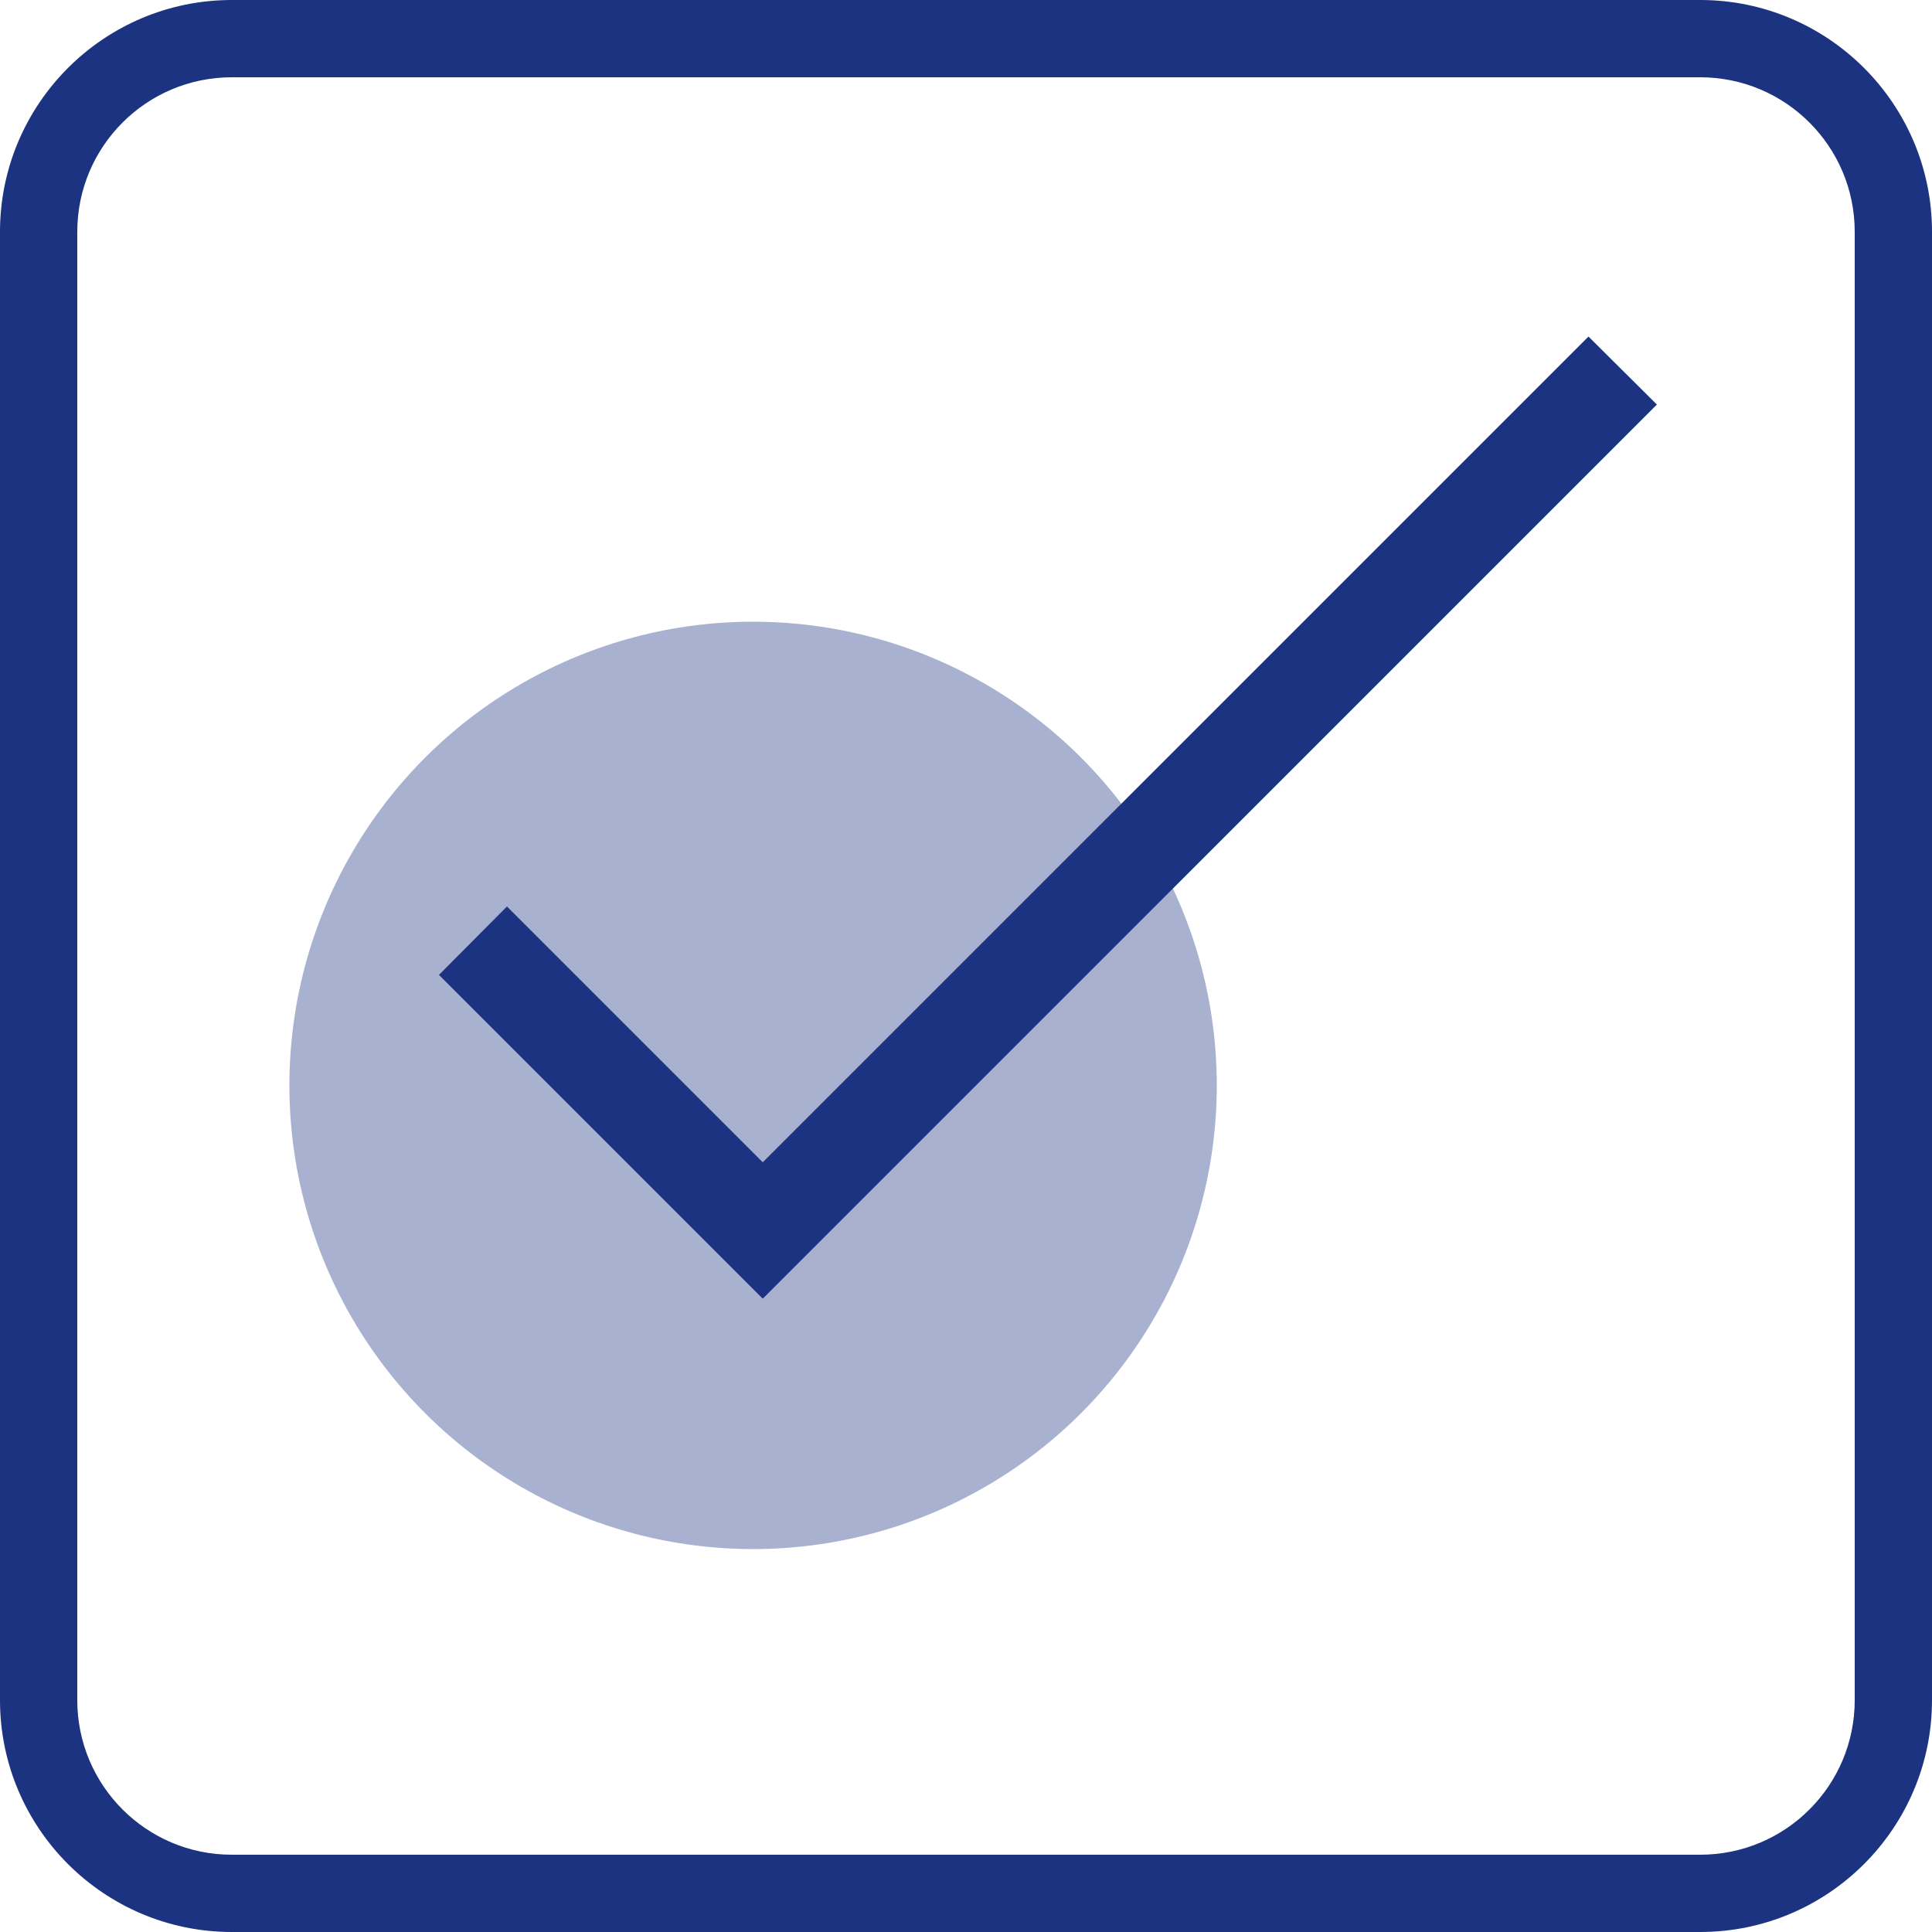
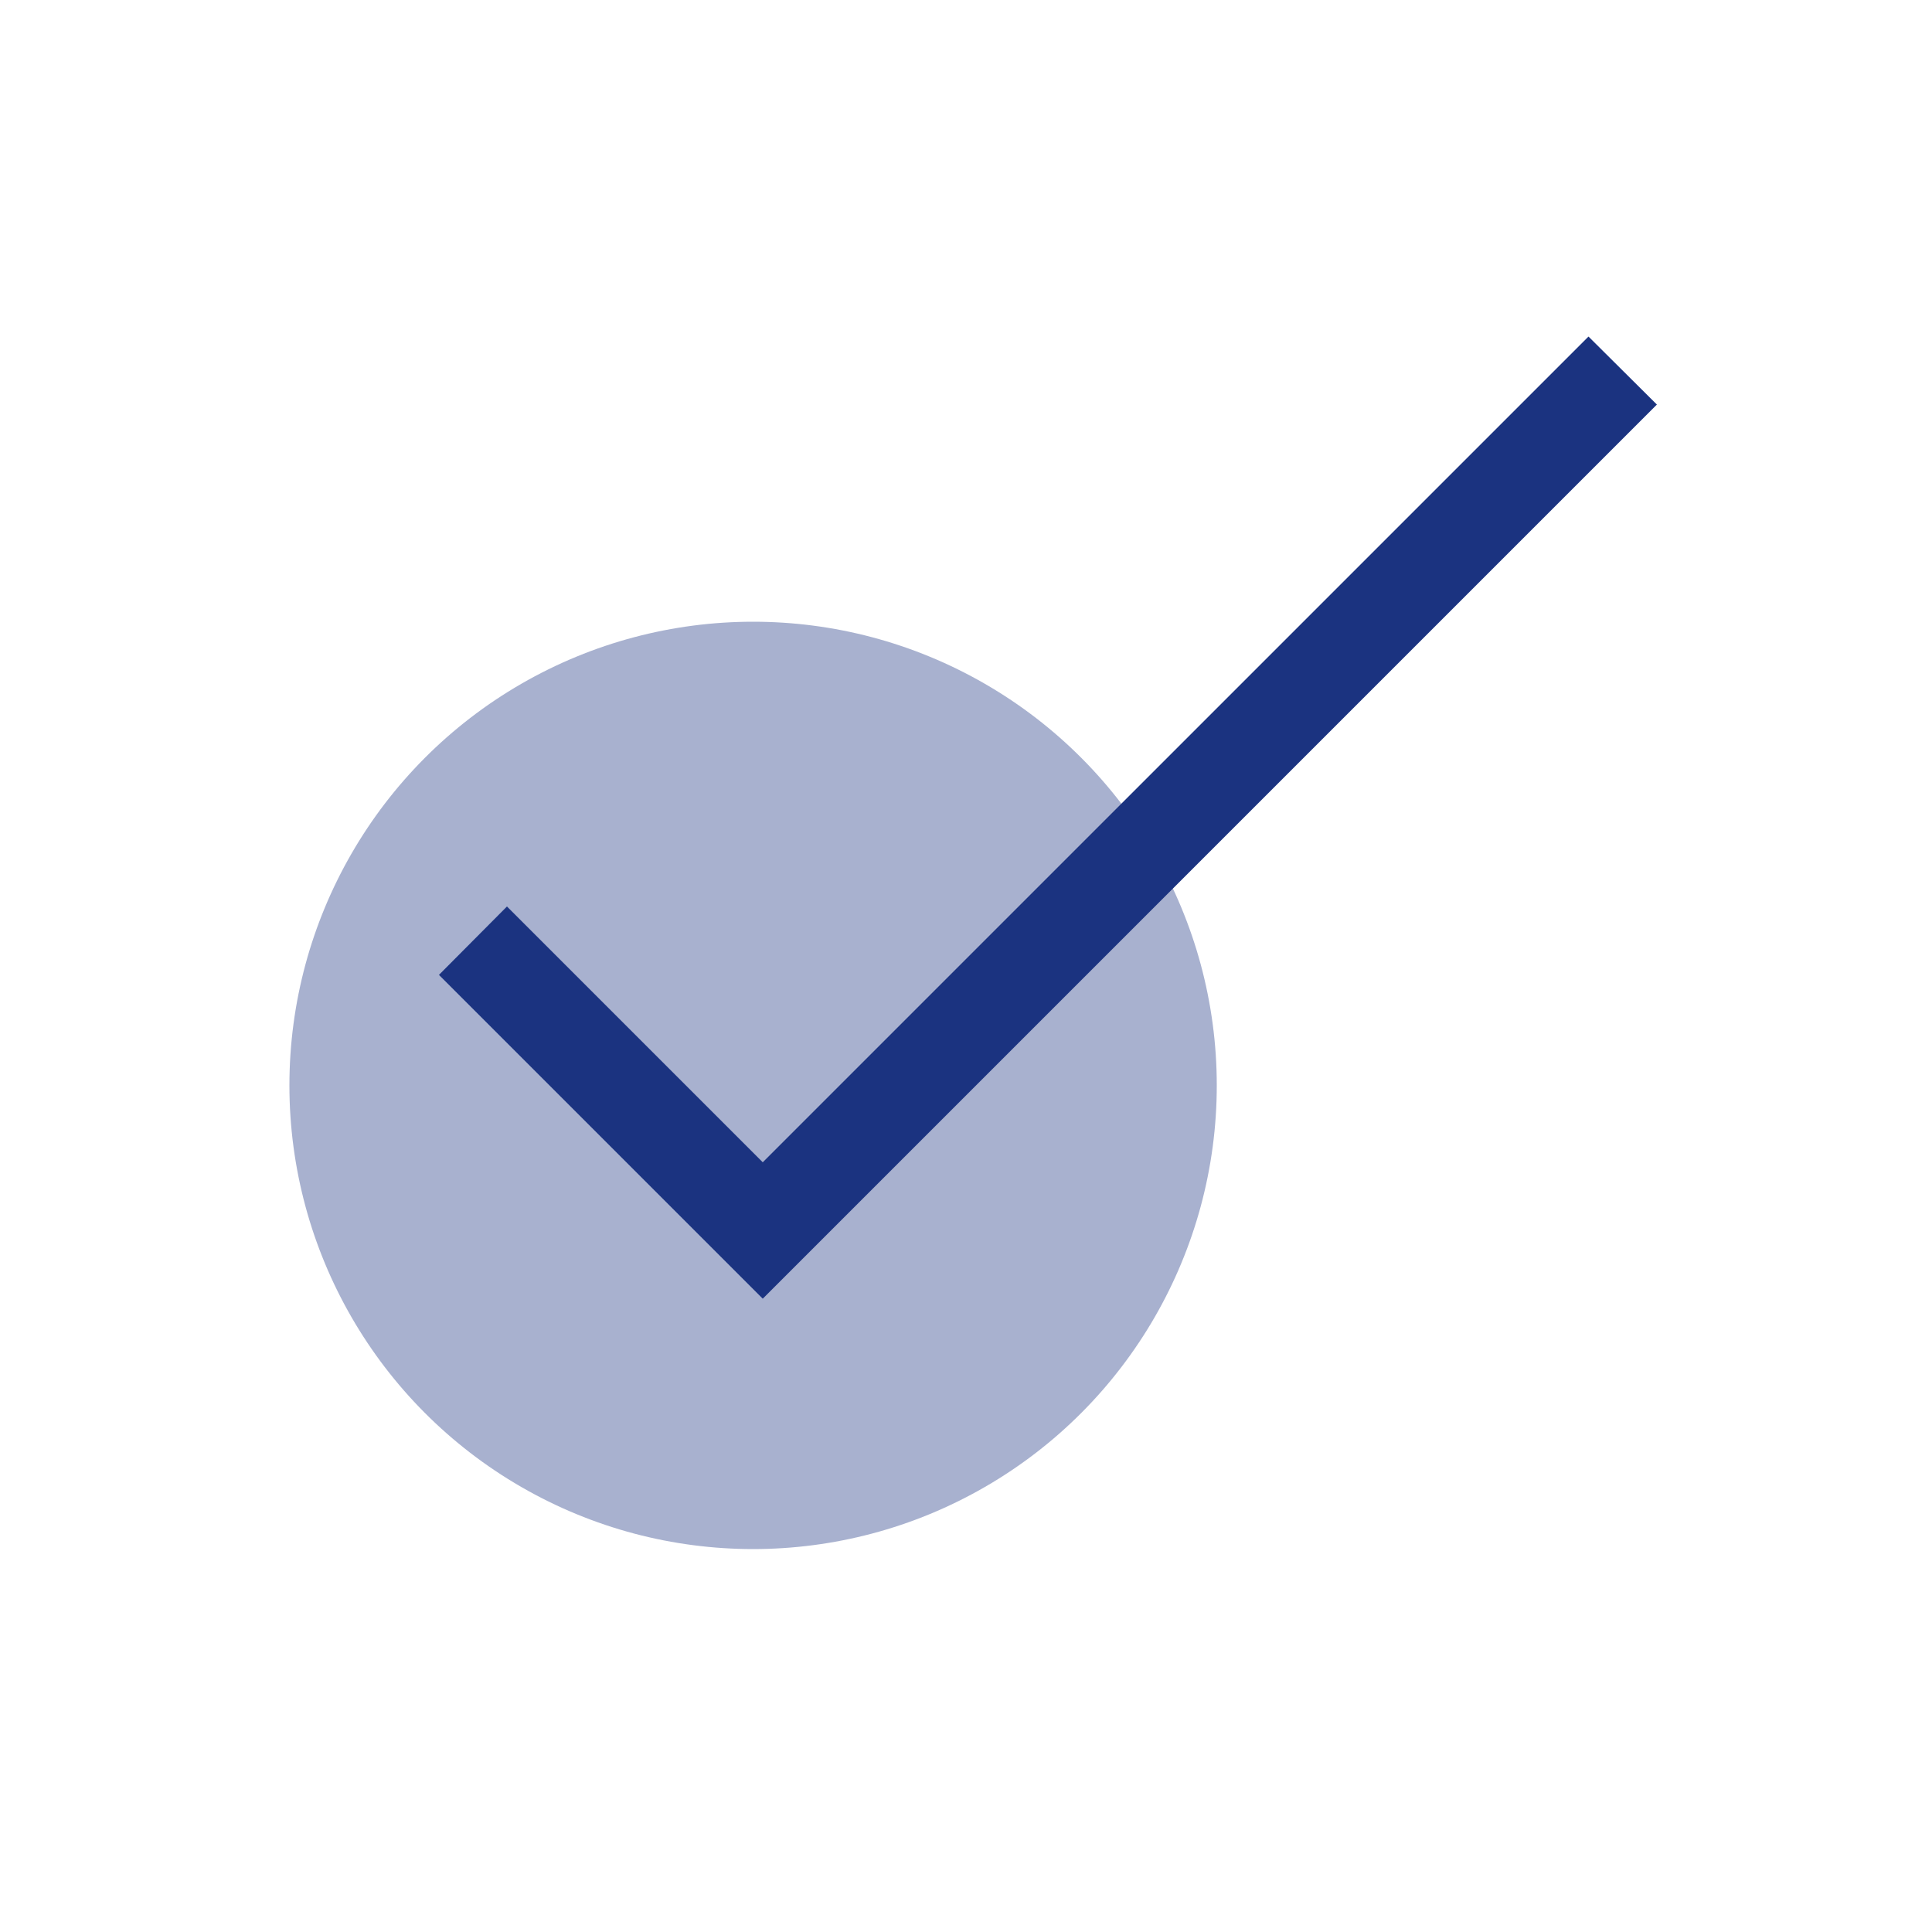
<svg xmlns="http://www.w3.org/2000/svg" id="Capa_1" viewBox="0 0 50 50">
  <defs>
    <style>.cls-1{fill:#1b3380;}.cls-1,.cls-2{stroke-width:0px;}.cls-2{fill:#a8b1cf;}</style>
  </defs>
  <circle class="cls-2" cx="19.49" cy="28.09" r="12" />
  <polygon class="cls-1" points="19.74 33.61 11.36 25.23 13.12 23.46 19.74 30.08 41.11 8.71 42.88 10.47 19.74 33.61" />
-   <path class="cls-1" d="M44,2c2.21,0,4,1.79,4,4v38c0,2.21-1.79,4-4,4H6c-2.21,0-4-1.79-4-4V6c0-2.21,1.79-4,4-4h38M44,0H6C2.69,0,0,2.69,0,6v38c0,3.31,2.69,6,6,6h38c3.31,0,6-2.69,6-6V6c0-3.31-2.69-6-6-6h0Z" />
</svg>